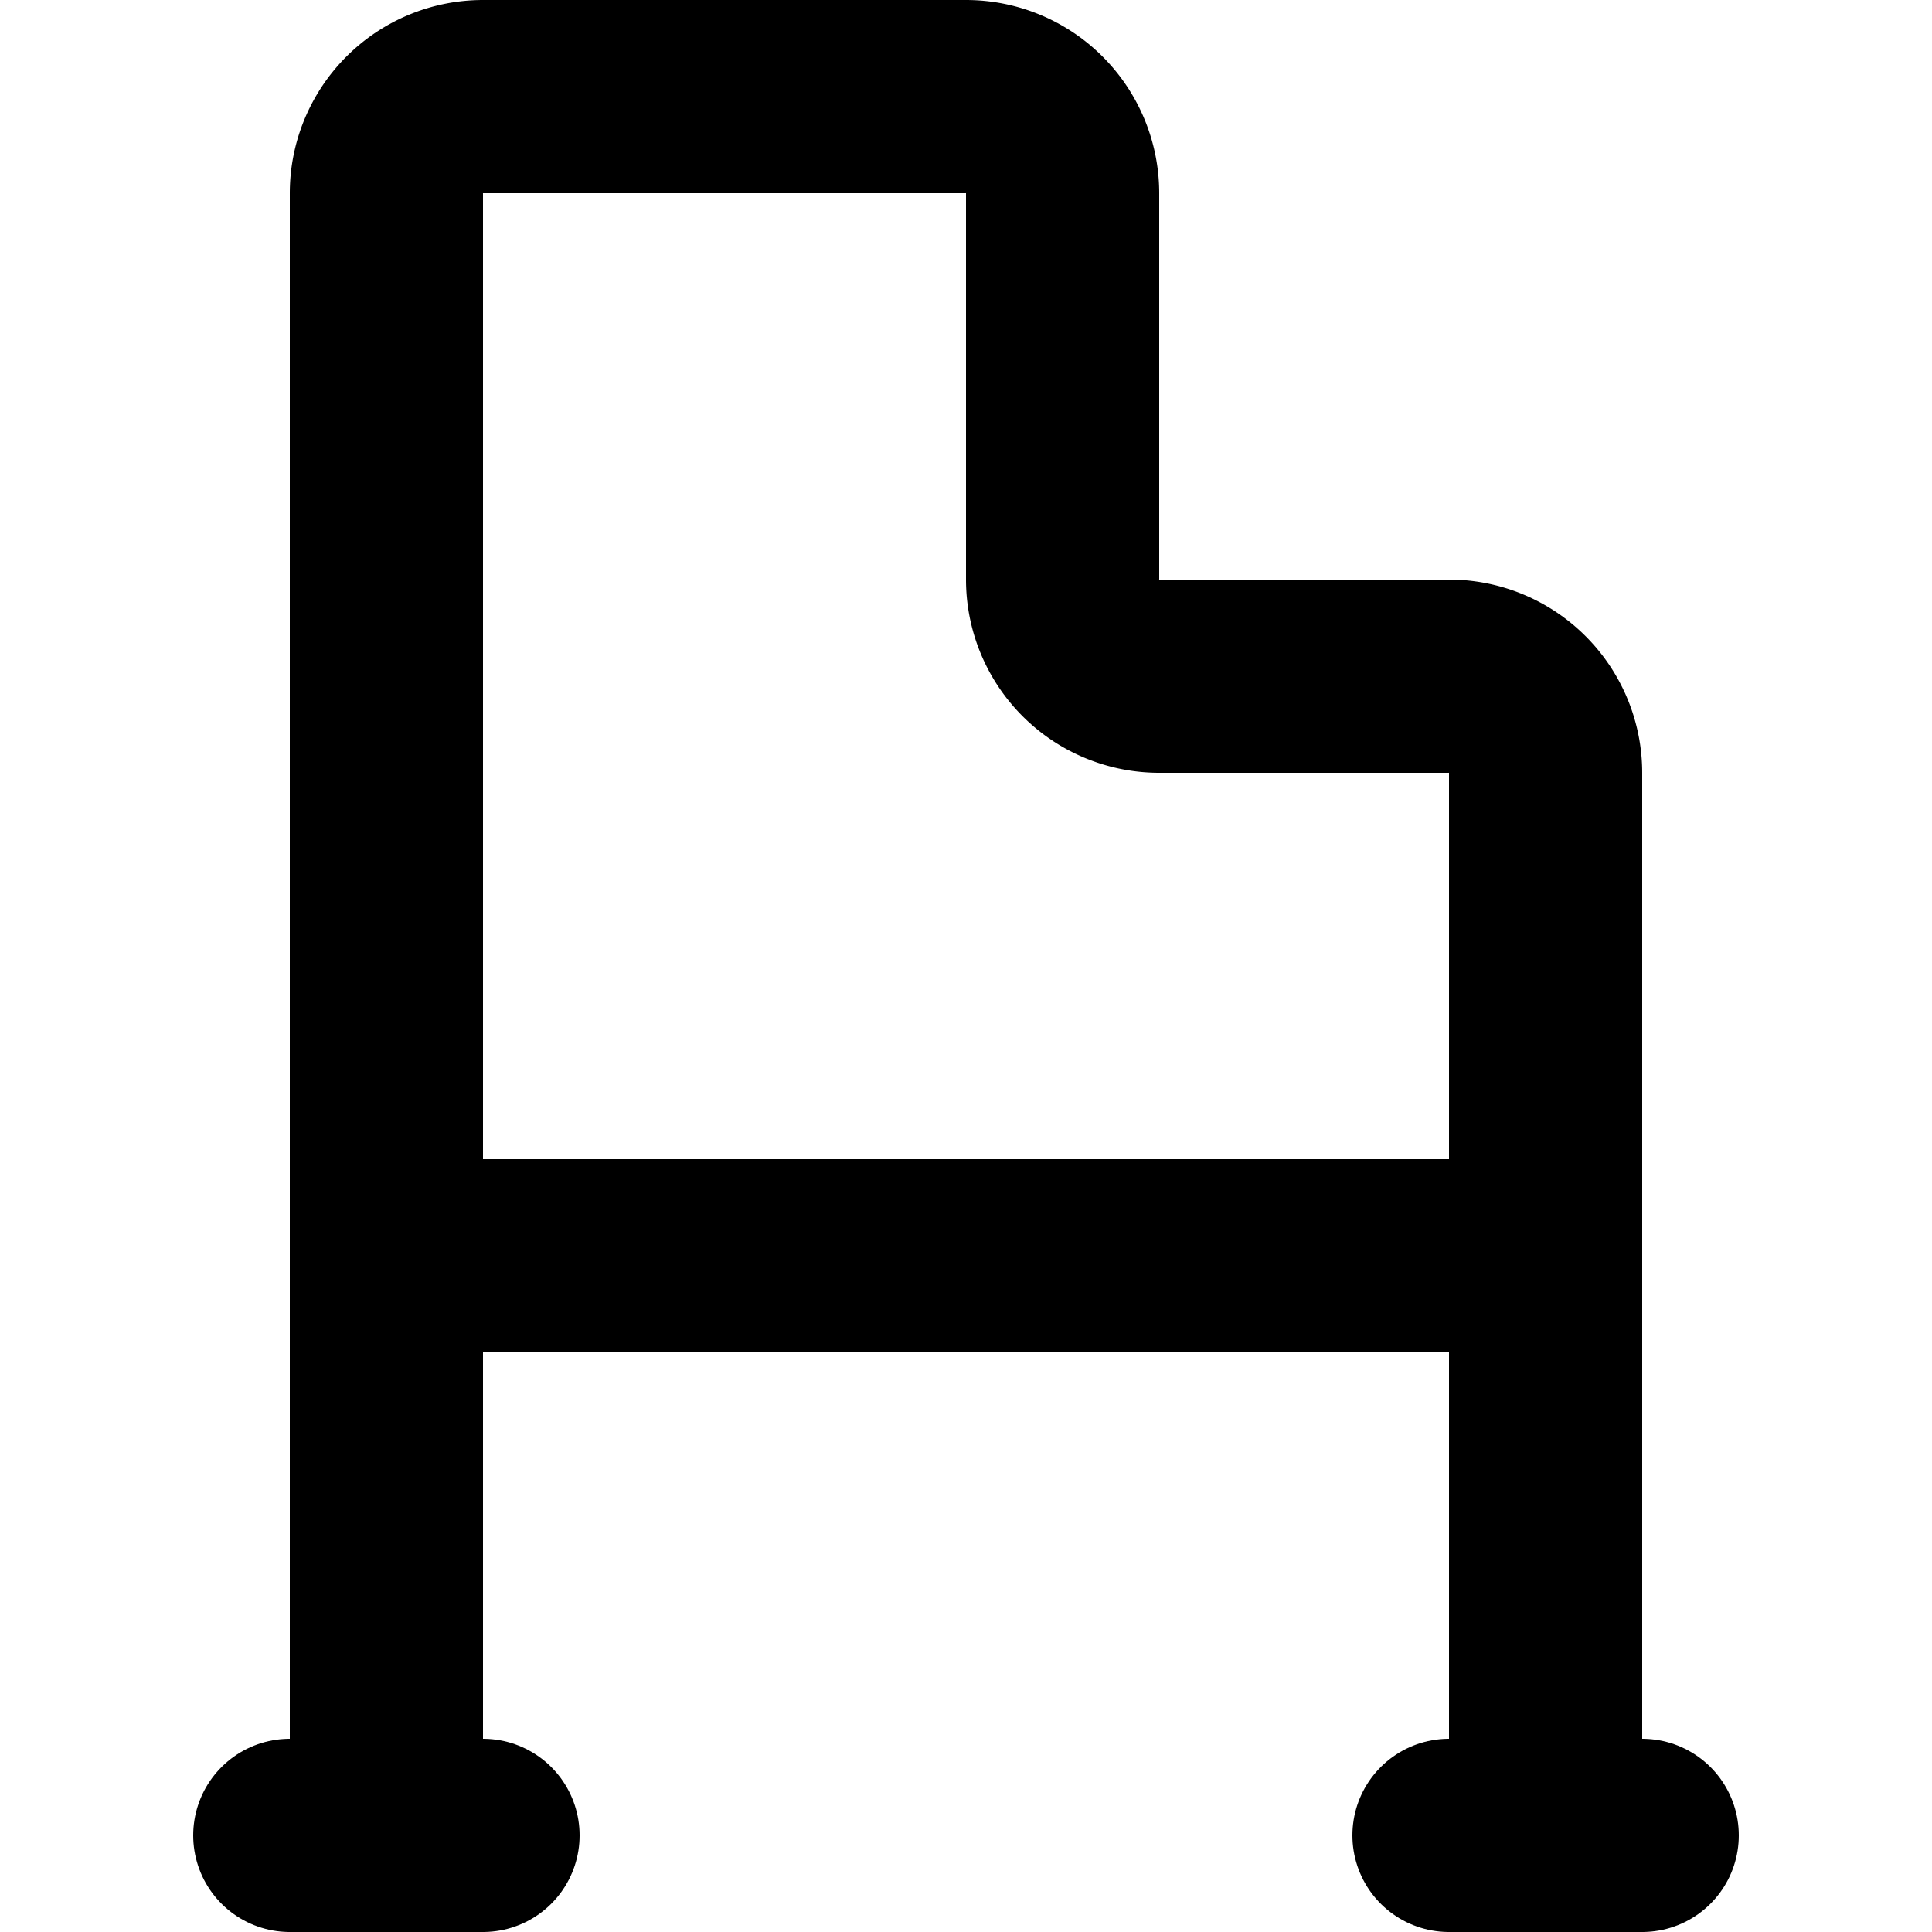
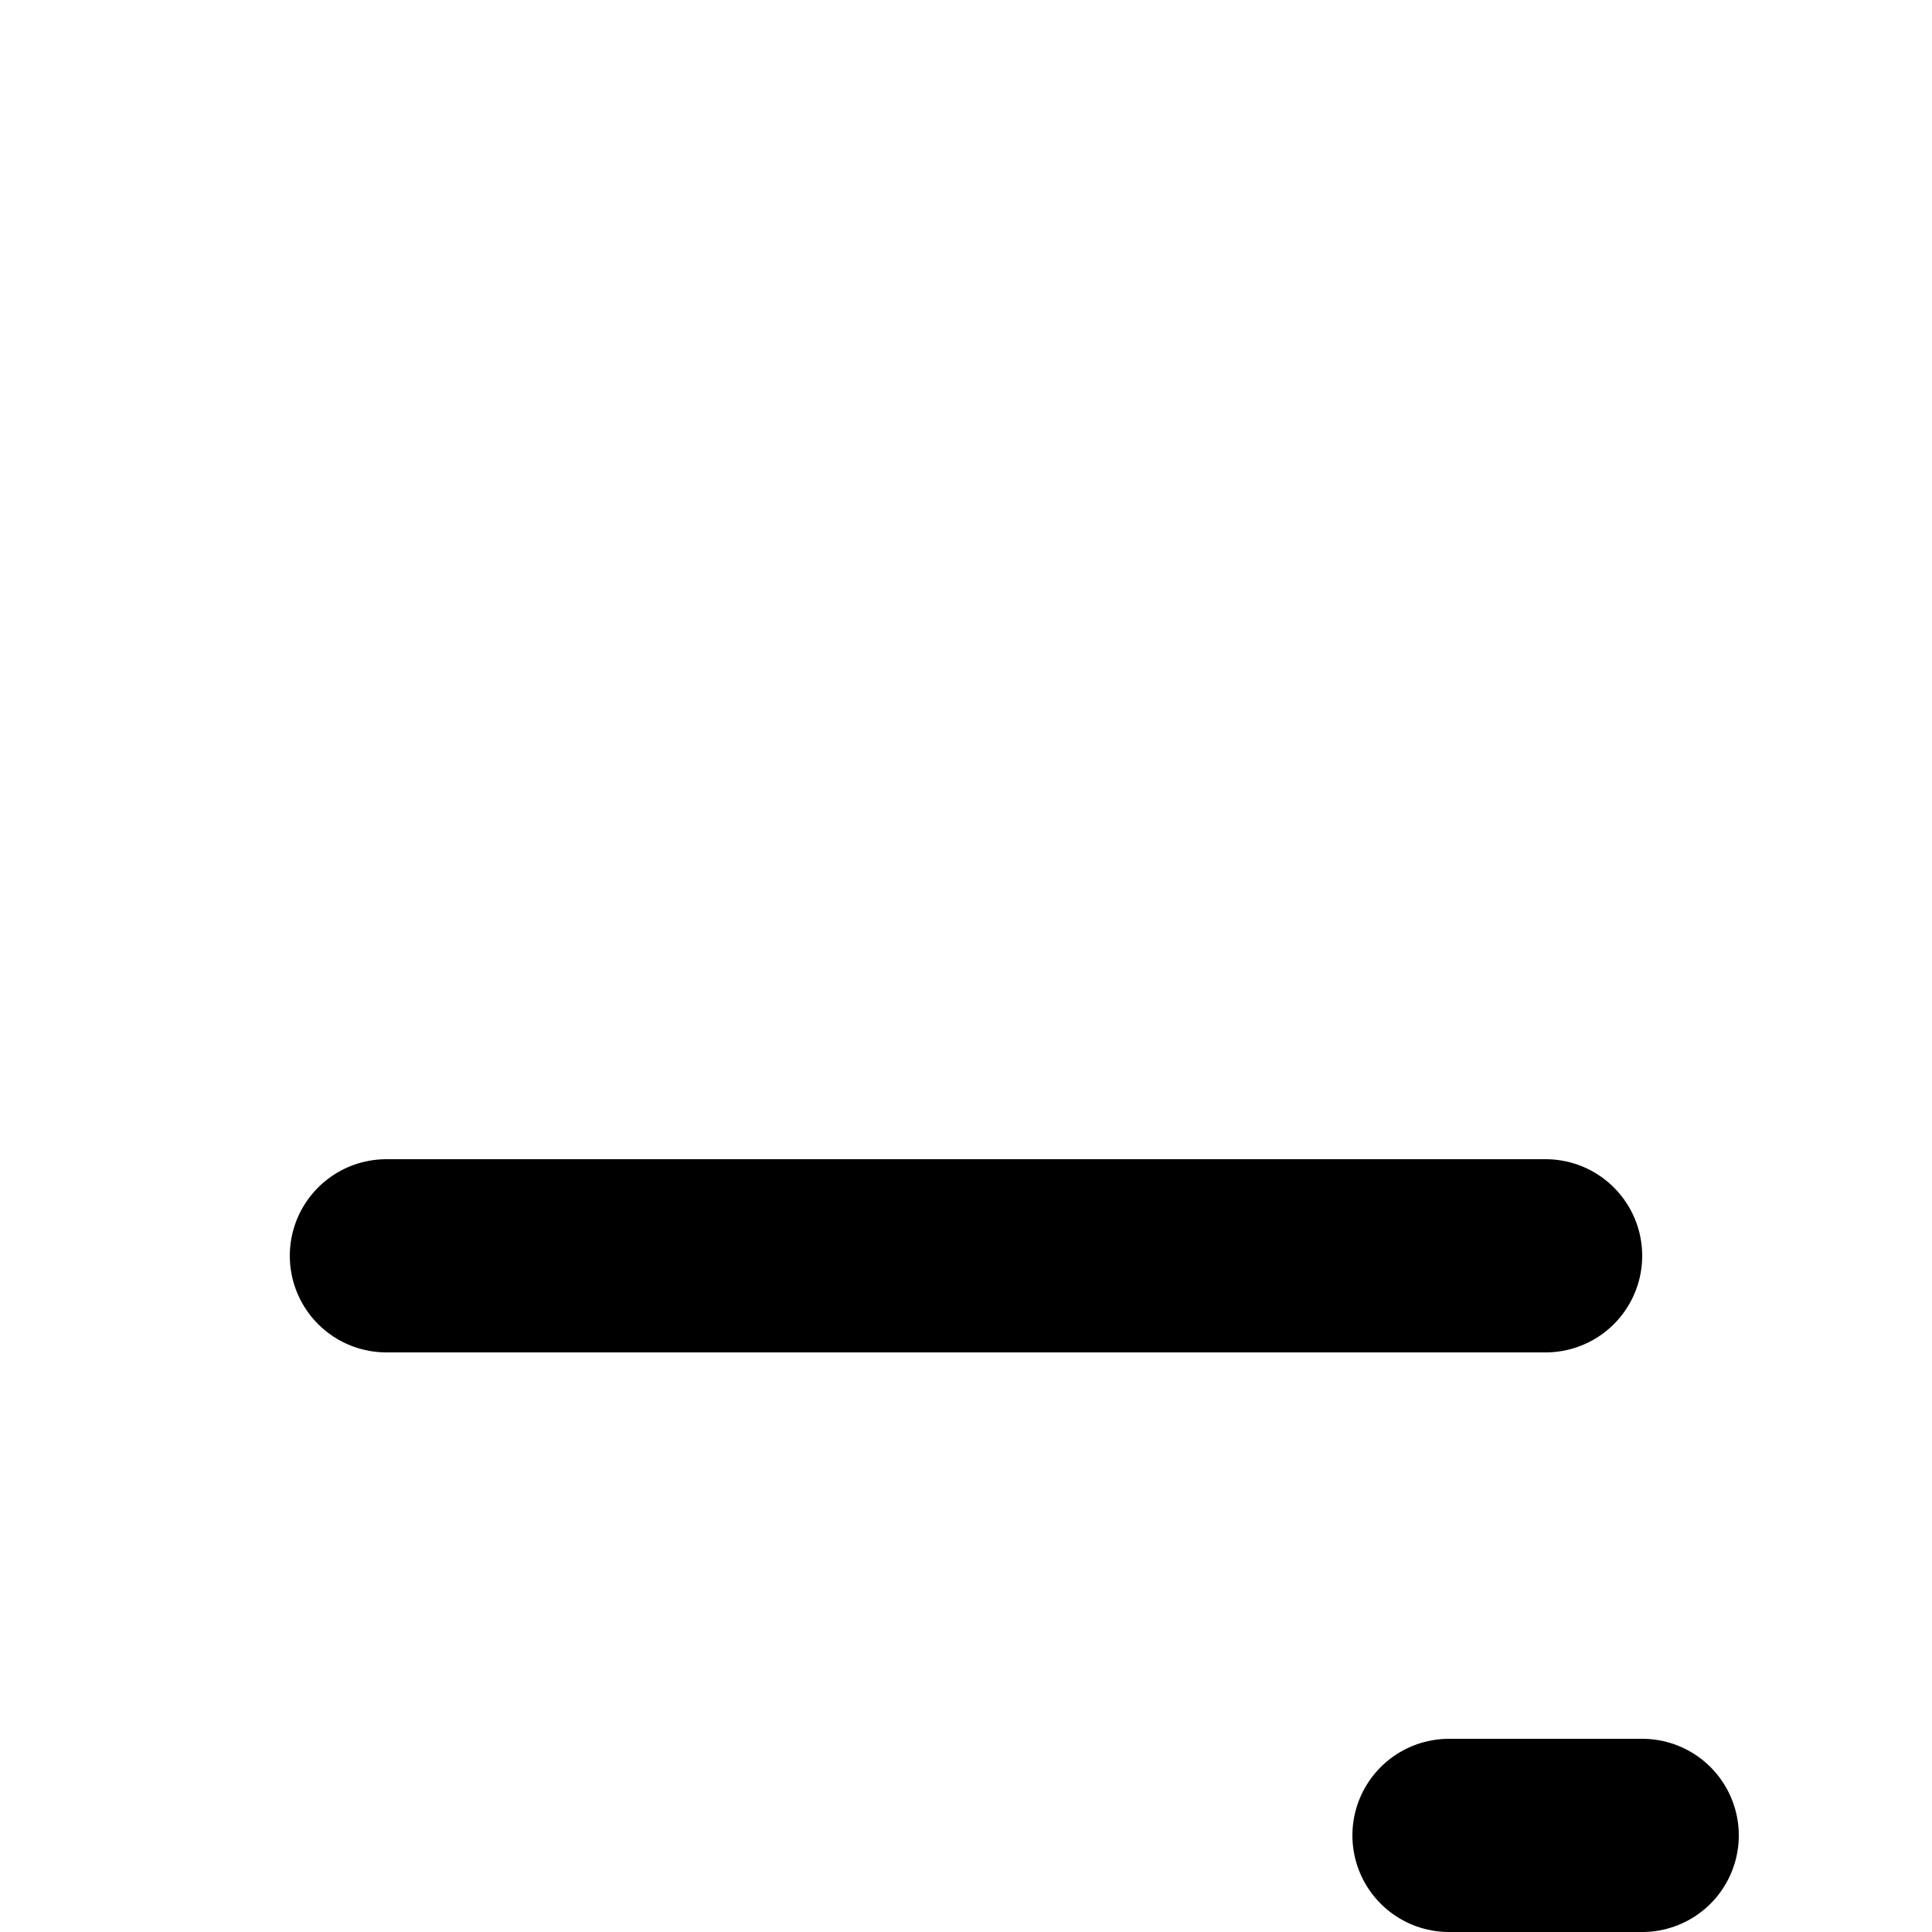
<svg xmlns="http://www.w3.org/2000/svg" width="800px" height="800px" viewBox="-2 0 20 20">
  <g id="walker-left-2" transform="translate(-4 -2)">
-     <path id="primary" d="M18,21V10a1,1,0,0,0-1-1H14a1,1,0,0,1-1-1V4a1,1,0,0,0-1-1H7A1,1,0,0,0,6,4V21" fill="none" stroke="#000000" stroke-linecap="round" stroke-linejoin="round" stroke-width="2" />
-     <path id="primary-2" data-name="primary" d="M18,15H6m11,6h2M5,21H7" fill="none" stroke="#000000" stroke-linecap="round" stroke-linejoin="round" stroke-width="2" />
+     <path id="primary-2" data-name="primary" d="M18,15H6m11,6h2M5,21" fill="none" stroke="#000000" stroke-linecap="round" stroke-linejoin="round" stroke-width="2" />
  </g>
</svg>